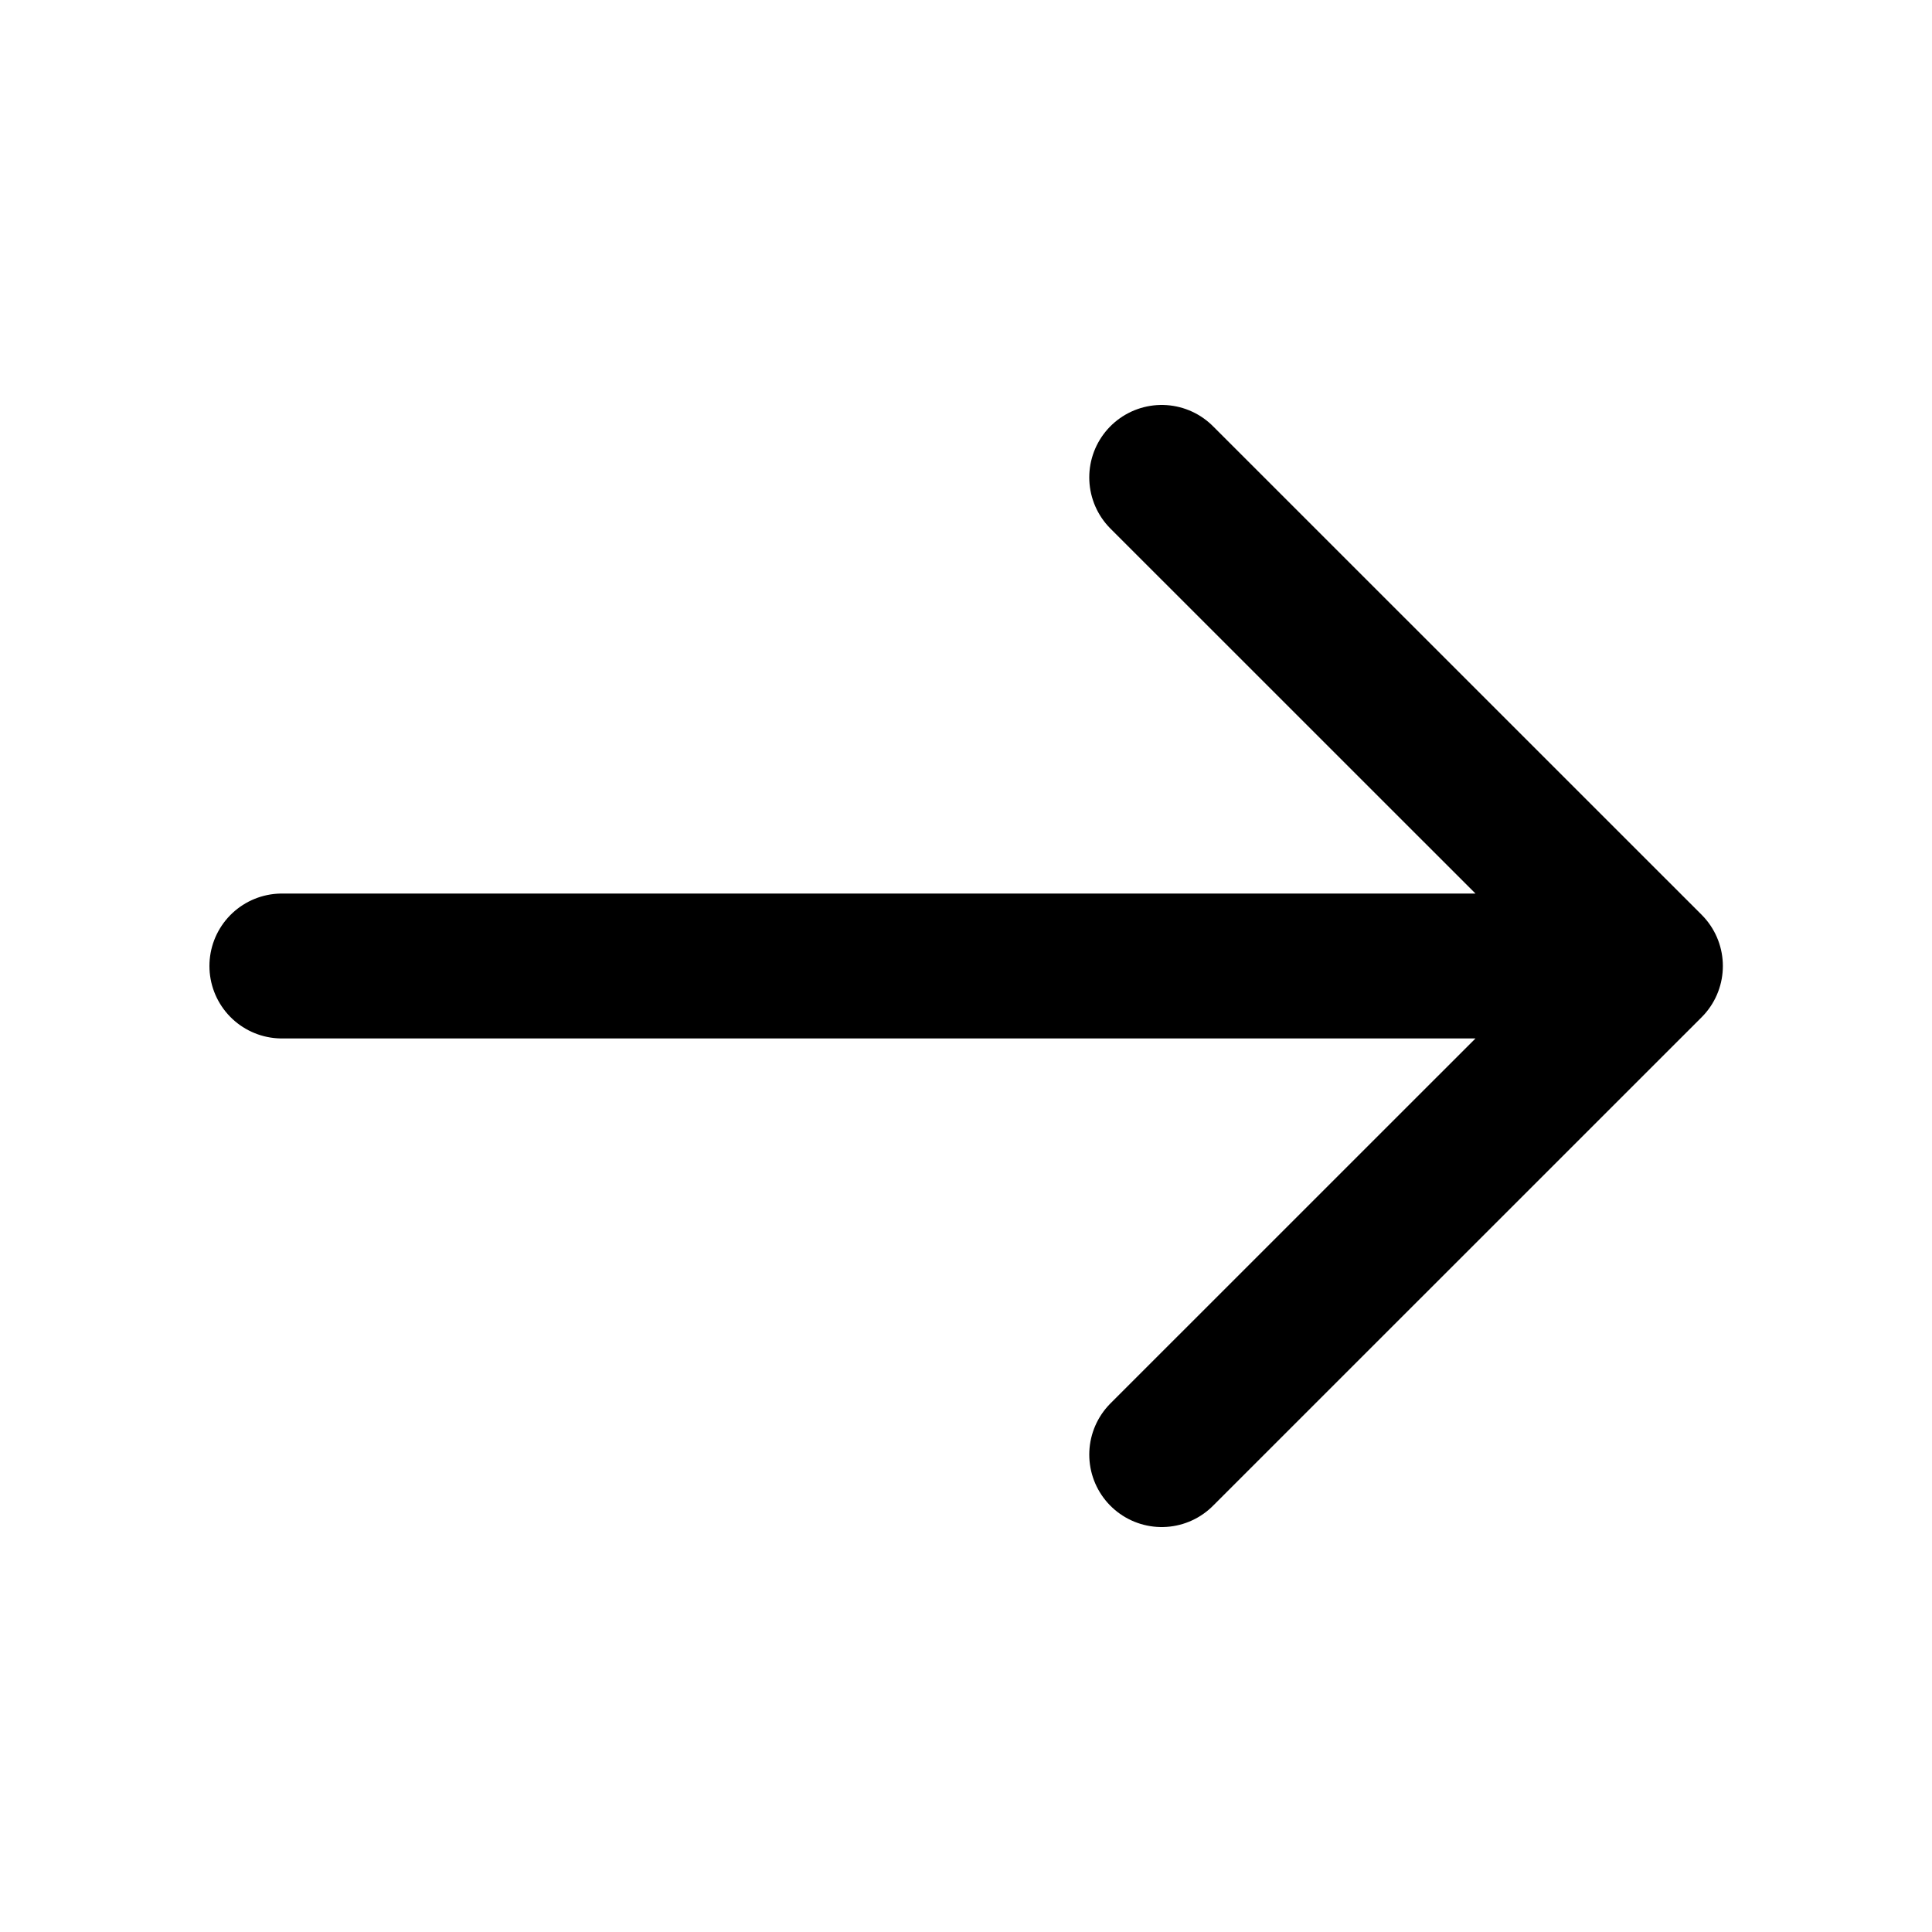
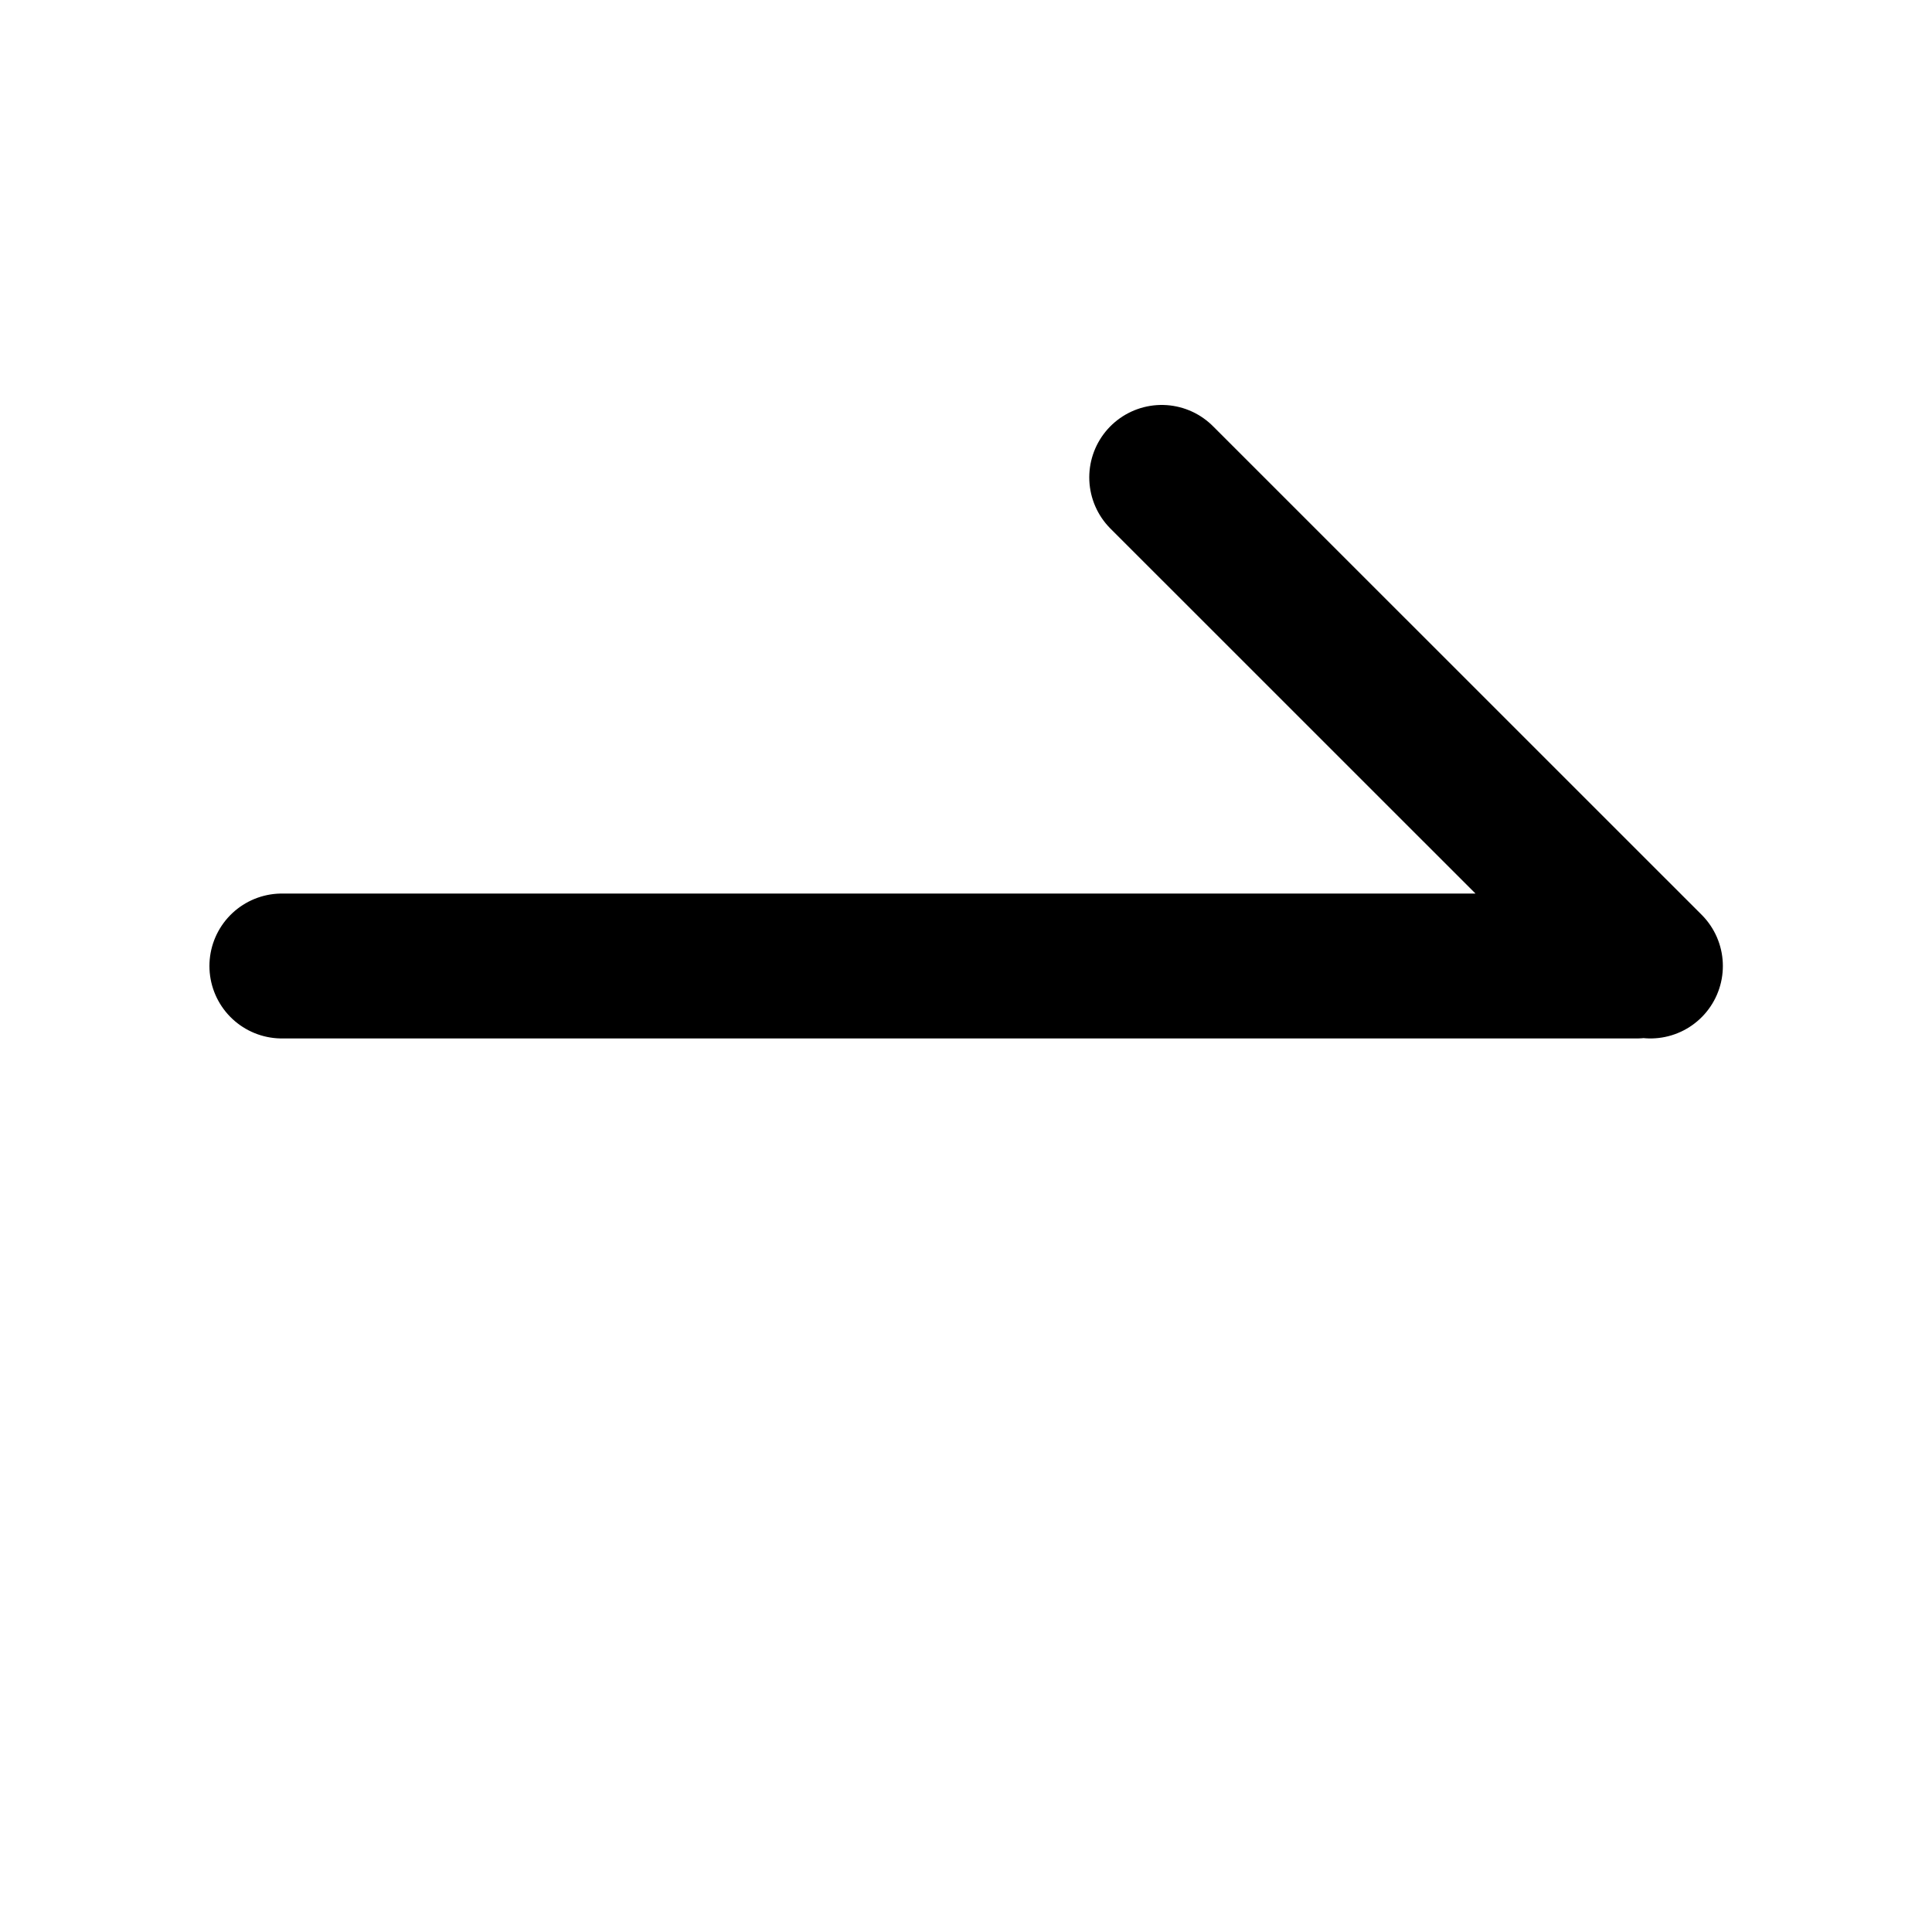
<svg xmlns="http://www.w3.org/2000/svg" width="20" height="20" viewBox="0 0 20 20" fill="none">
-   <path d="M12.026 4.942L17.085 10L12.026 15.058M2.918 10H16.943" stroke="black" stroke-width="1.5" stroke-miterlimit="10" stroke-linecap="round" stroke-linejoin="round" />
+   <path d="M12.026 4.942L17.085 10M2.918 10H16.943" stroke="black" stroke-width="1.5" stroke-miterlimit="10" stroke-linecap="round" stroke-linejoin="round" />
</svg>